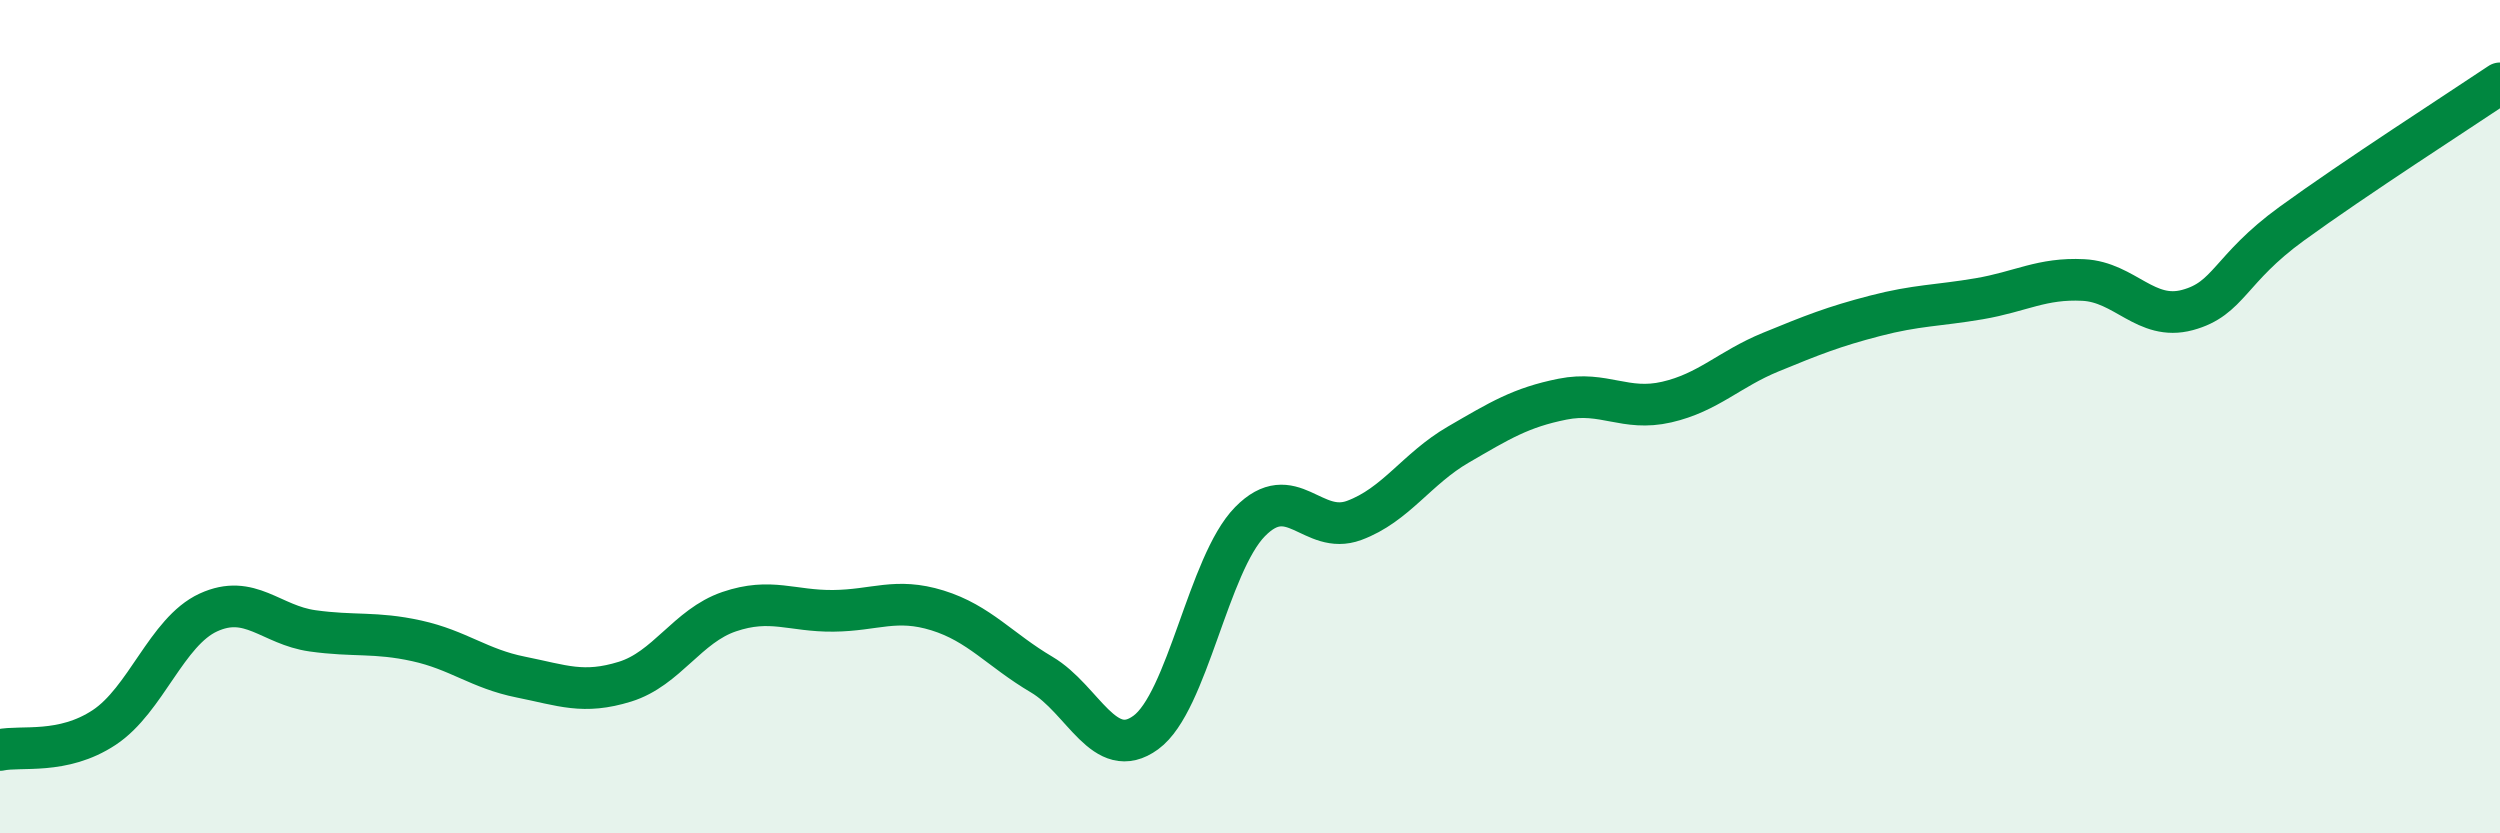
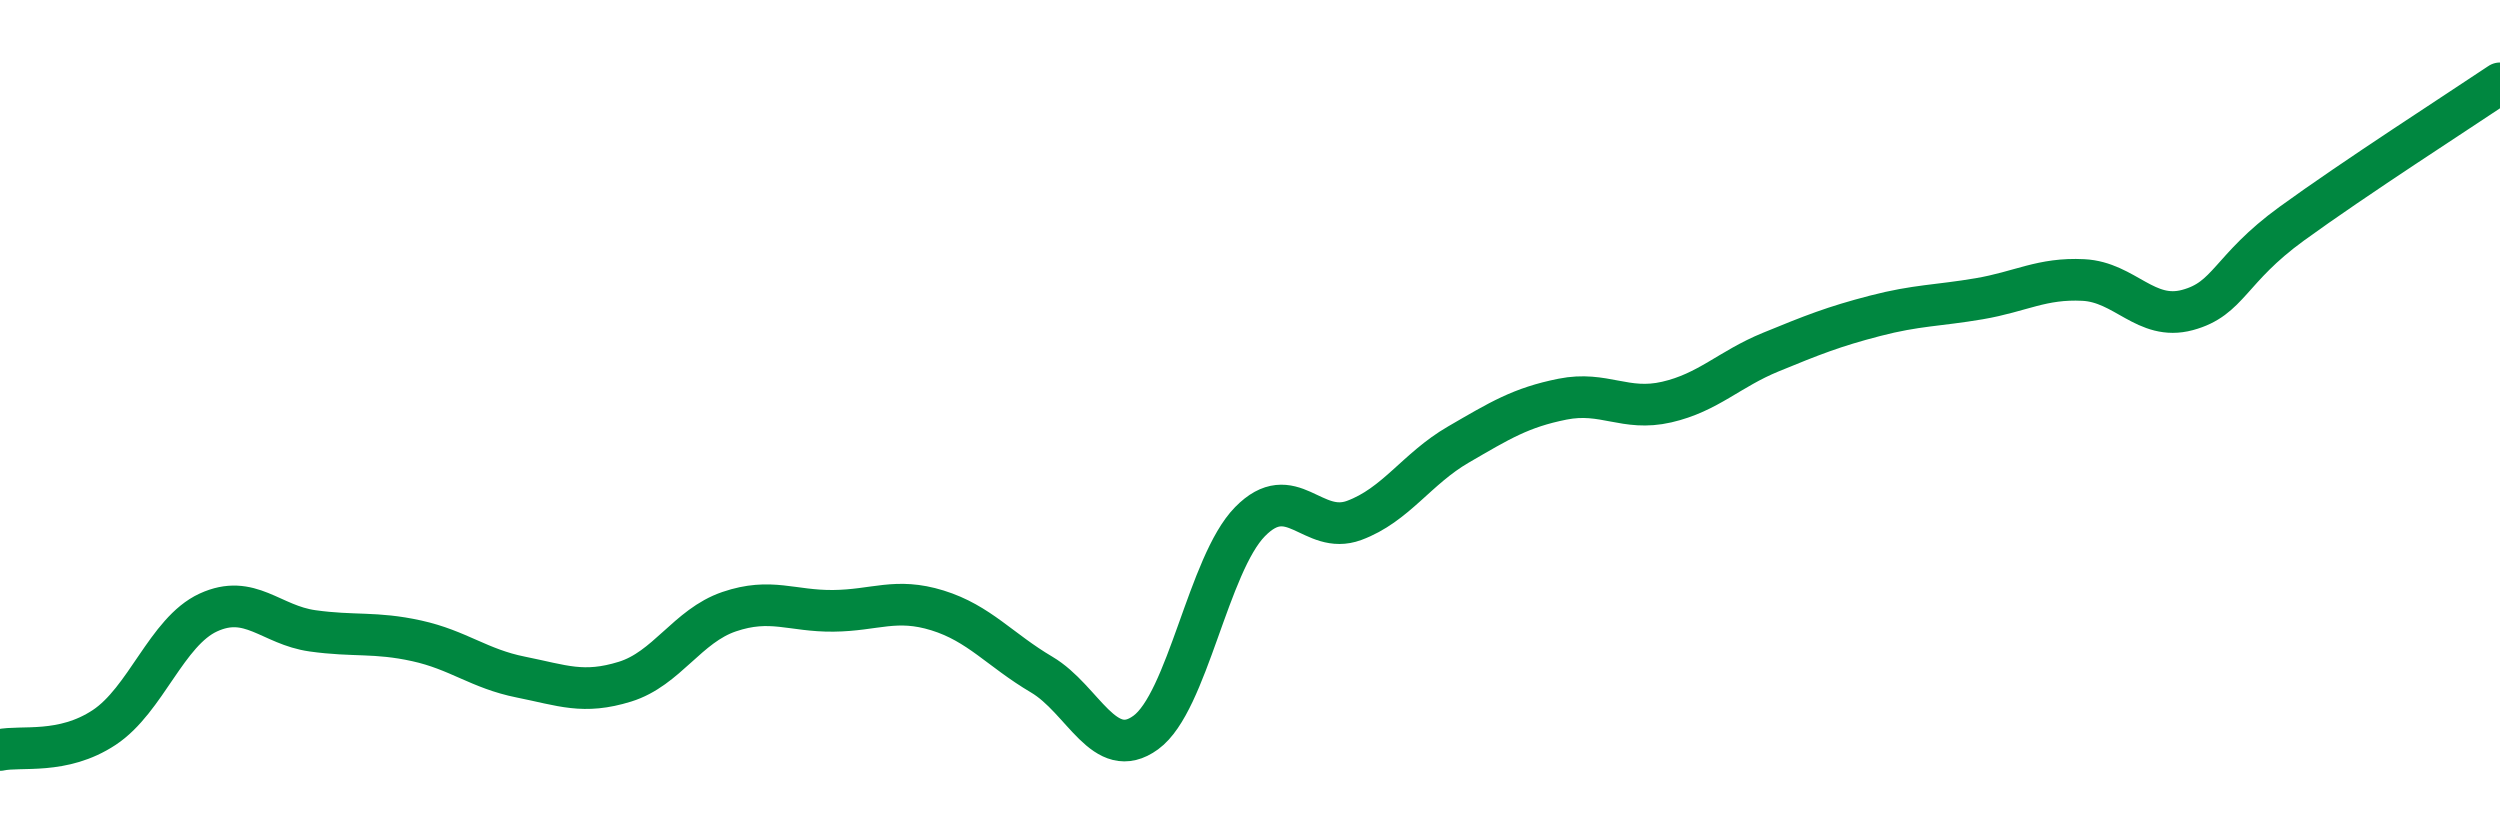
<svg xmlns="http://www.w3.org/2000/svg" width="60" height="20" viewBox="0 0 60 20">
-   <path d="M 0,18 C 0.5,17.89 1.5,18.12 2.5,17.46 C 3.5,16.8 4,15.16 5,14.7 C 6,14.24 6.5,15 7.5,15.14 C 8.5,15.28 9,15.16 10,15.38 C 11,15.6 11.5,16.05 12.5,16.25 C 13.5,16.45 14,16.67 15,16.36 C 16,16.05 16.5,15.02 17.5,14.68 C 18.5,14.34 19,14.67 20,14.66 C 21,14.65 21.5,14.34 22.5,14.65 C 23.5,14.96 24,15.6 25,16.19 C 26,16.78 26.5,18.31 27.5,17.58 C 28.5,16.85 29,13.54 30,12.52 C 31,11.5 31.5,12.86 32.5,12.49 C 33.5,12.12 34,11.25 35,10.67 C 36,10.09 36.5,9.78 37.5,9.58 C 38.5,9.38 39,9.88 40,9.65 C 41,9.42 41.5,8.86 42.5,8.45 C 43.5,8.04 44,7.84 45,7.58 C 46,7.32 46.5,7.34 47.5,7.17 C 48.5,7 49,6.67 50,6.72 C 51,6.77 51.5,7.71 52.5,7.44 C 53.5,7.17 53.5,6.46 55,5.37 C 56.5,4.28 59,2.67 60,2L60 20L0 20Z" fill="#008740" opacity="0.1" stroke-linecap="round" stroke-linejoin="round" />
  <path d="M 0,18 C 0.5,17.89 1.5,18.12 2.5,17.46 C 3.5,16.8 4,15.16 5,14.7 C 6,14.24 6.5,15 7.5,15.14 C 8.5,15.28 9,15.16 10,15.38 C 11,15.6 11.5,16.05 12.5,16.25 C 13.5,16.45 14,16.67 15,16.36 C 16,16.05 16.5,15.02 17.5,14.68 C 18.5,14.34 19,14.67 20,14.66 C 21,14.65 21.5,14.34 22.5,14.65 C 23.5,14.96 24,15.6 25,16.19 C 26,16.78 26.5,18.31 27.5,17.58 C 28.5,16.85 29,13.54 30,12.52 C 31,11.5 31.5,12.86 32.5,12.49 C 33.5,12.12 34,11.25 35,10.67 C 36,10.09 36.5,9.78 37.5,9.58 C 38.5,9.38 39,9.88 40,9.65 C 41,9.42 41.5,8.86 42.5,8.45 C 43.5,8.04 44,7.84 45,7.58 C 46,7.32 46.5,7.34 47.5,7.17 C 48.5,7 49,6.67 50,6.72 C 51,6.77 51.5,7.71 52.5,7.44 C 53.5,7.17 53.5,6.46 55,5.37 C 56.5,4.28 59,2.67 60,2" stroke="#008740" stroke-width="1" fill="none" stroke-linecap="round" stroke-linejoin="round" />
</svg>